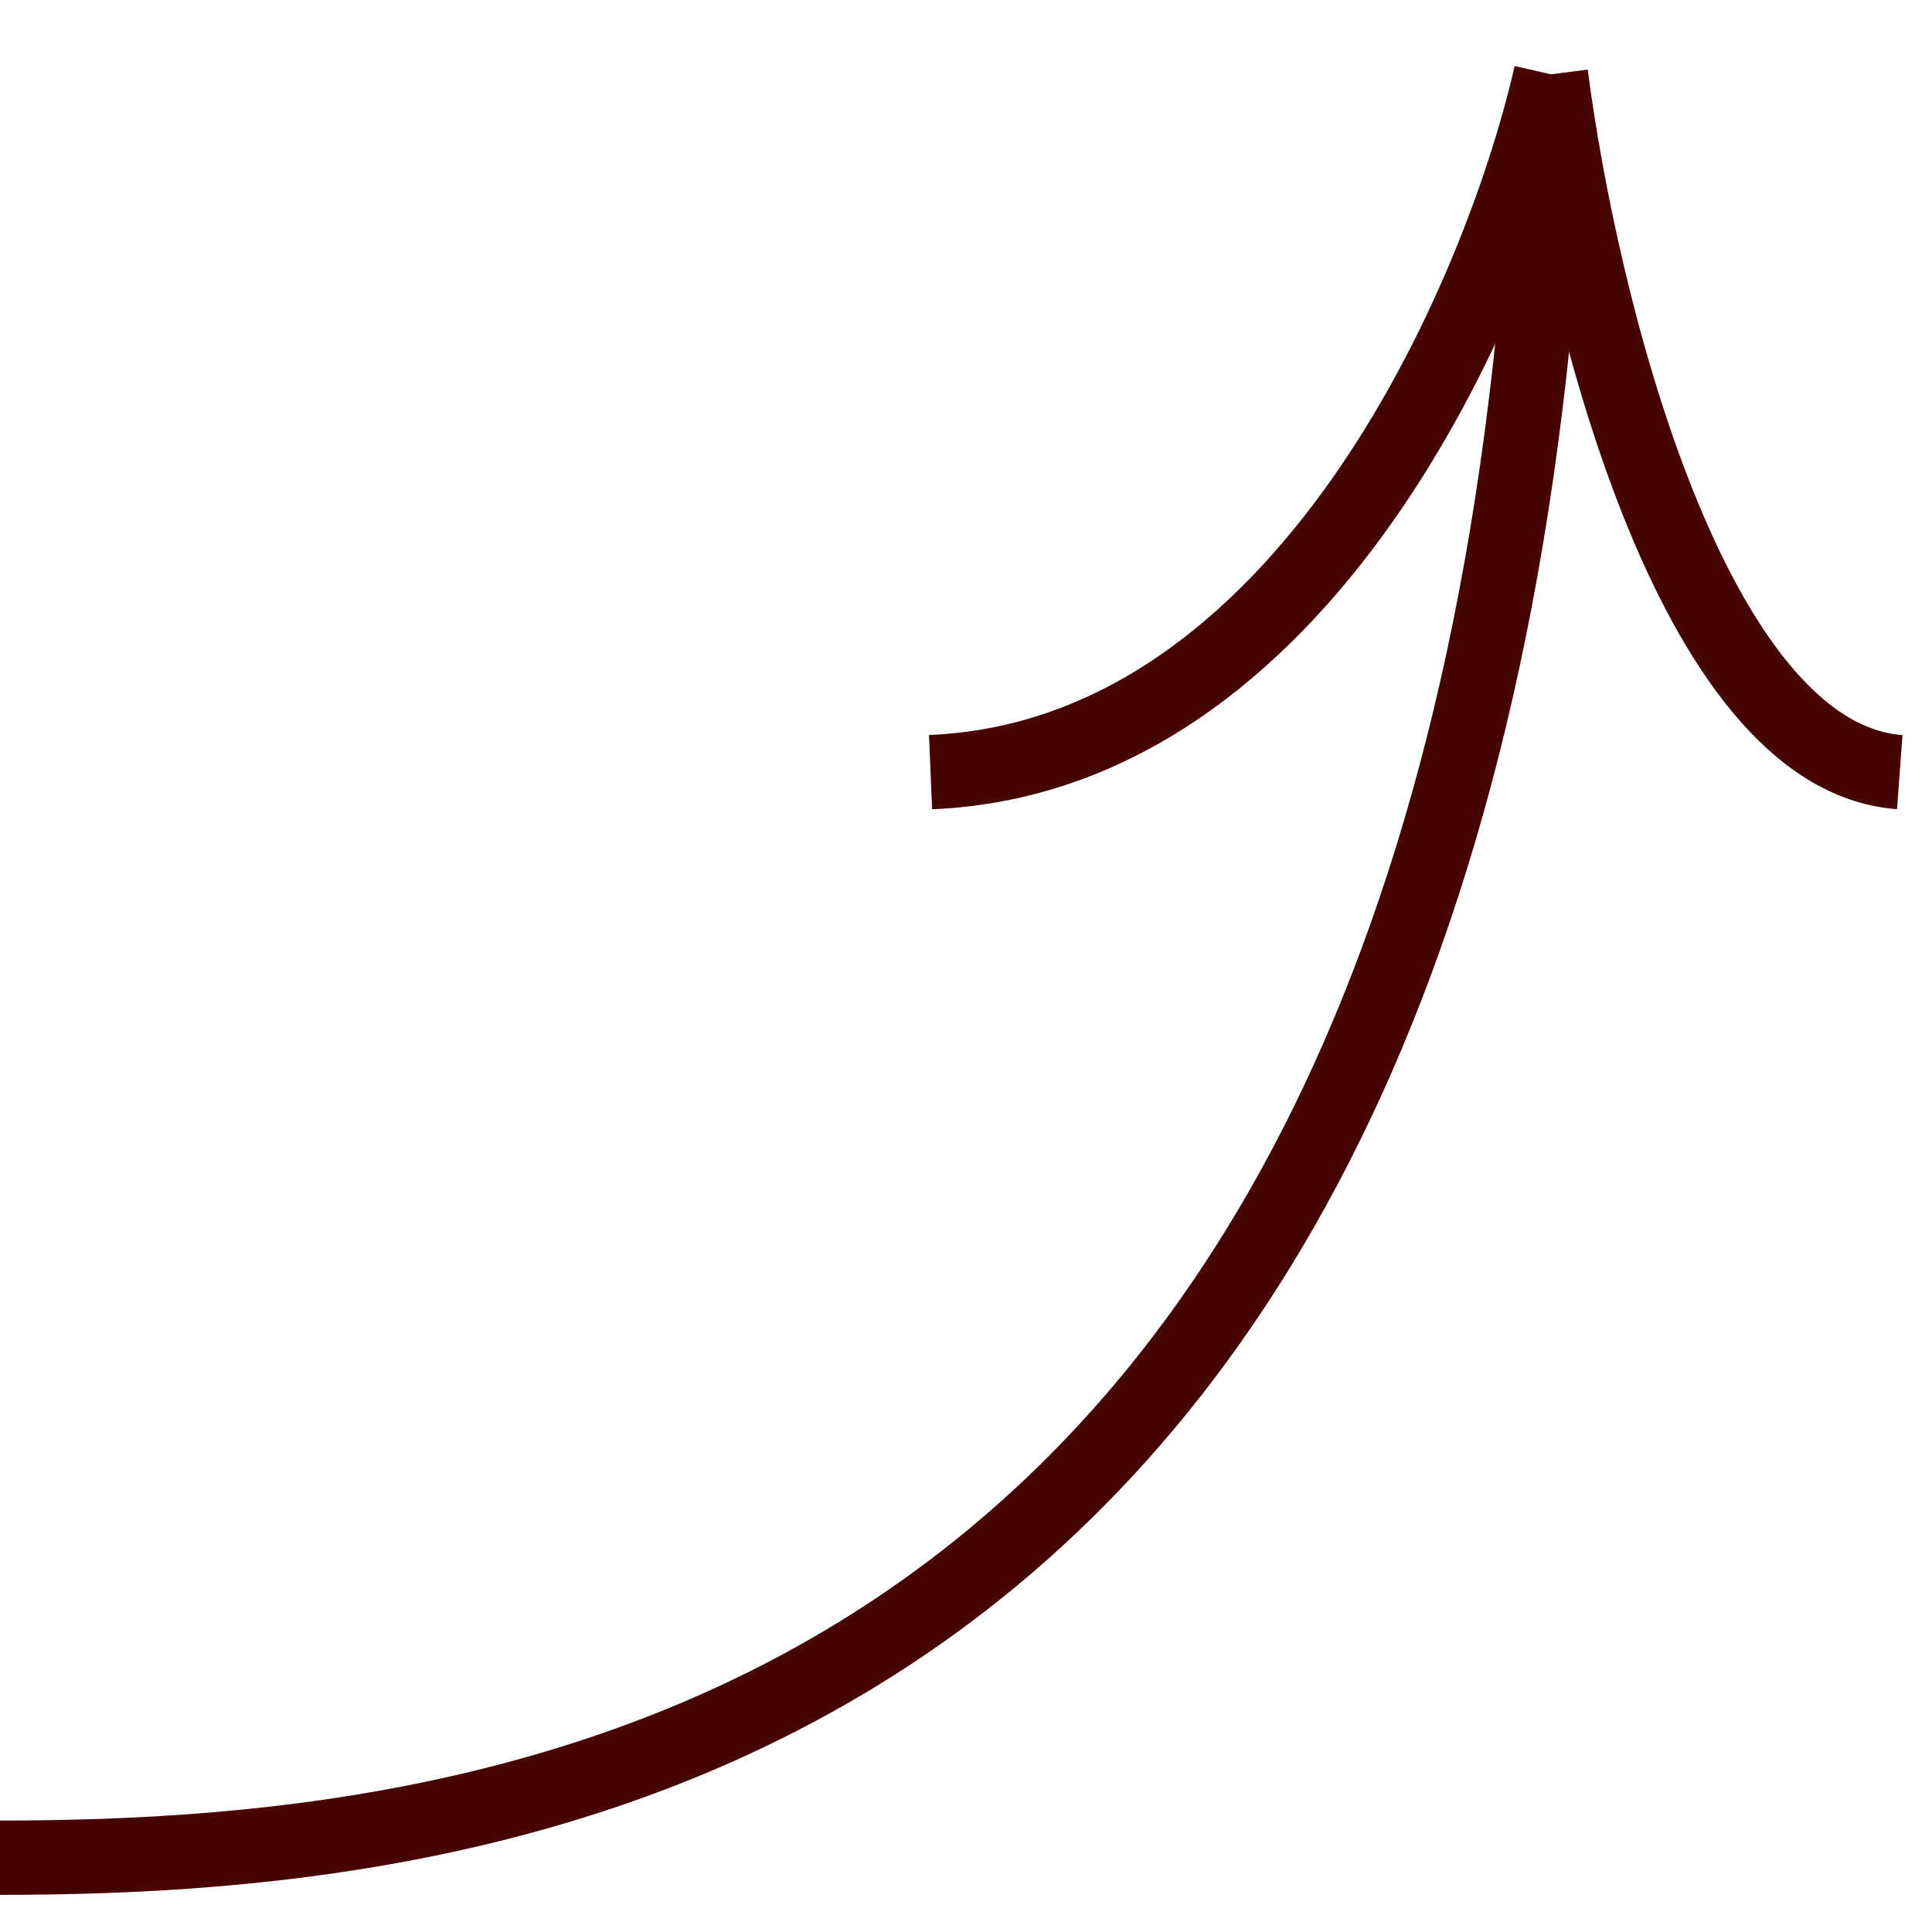
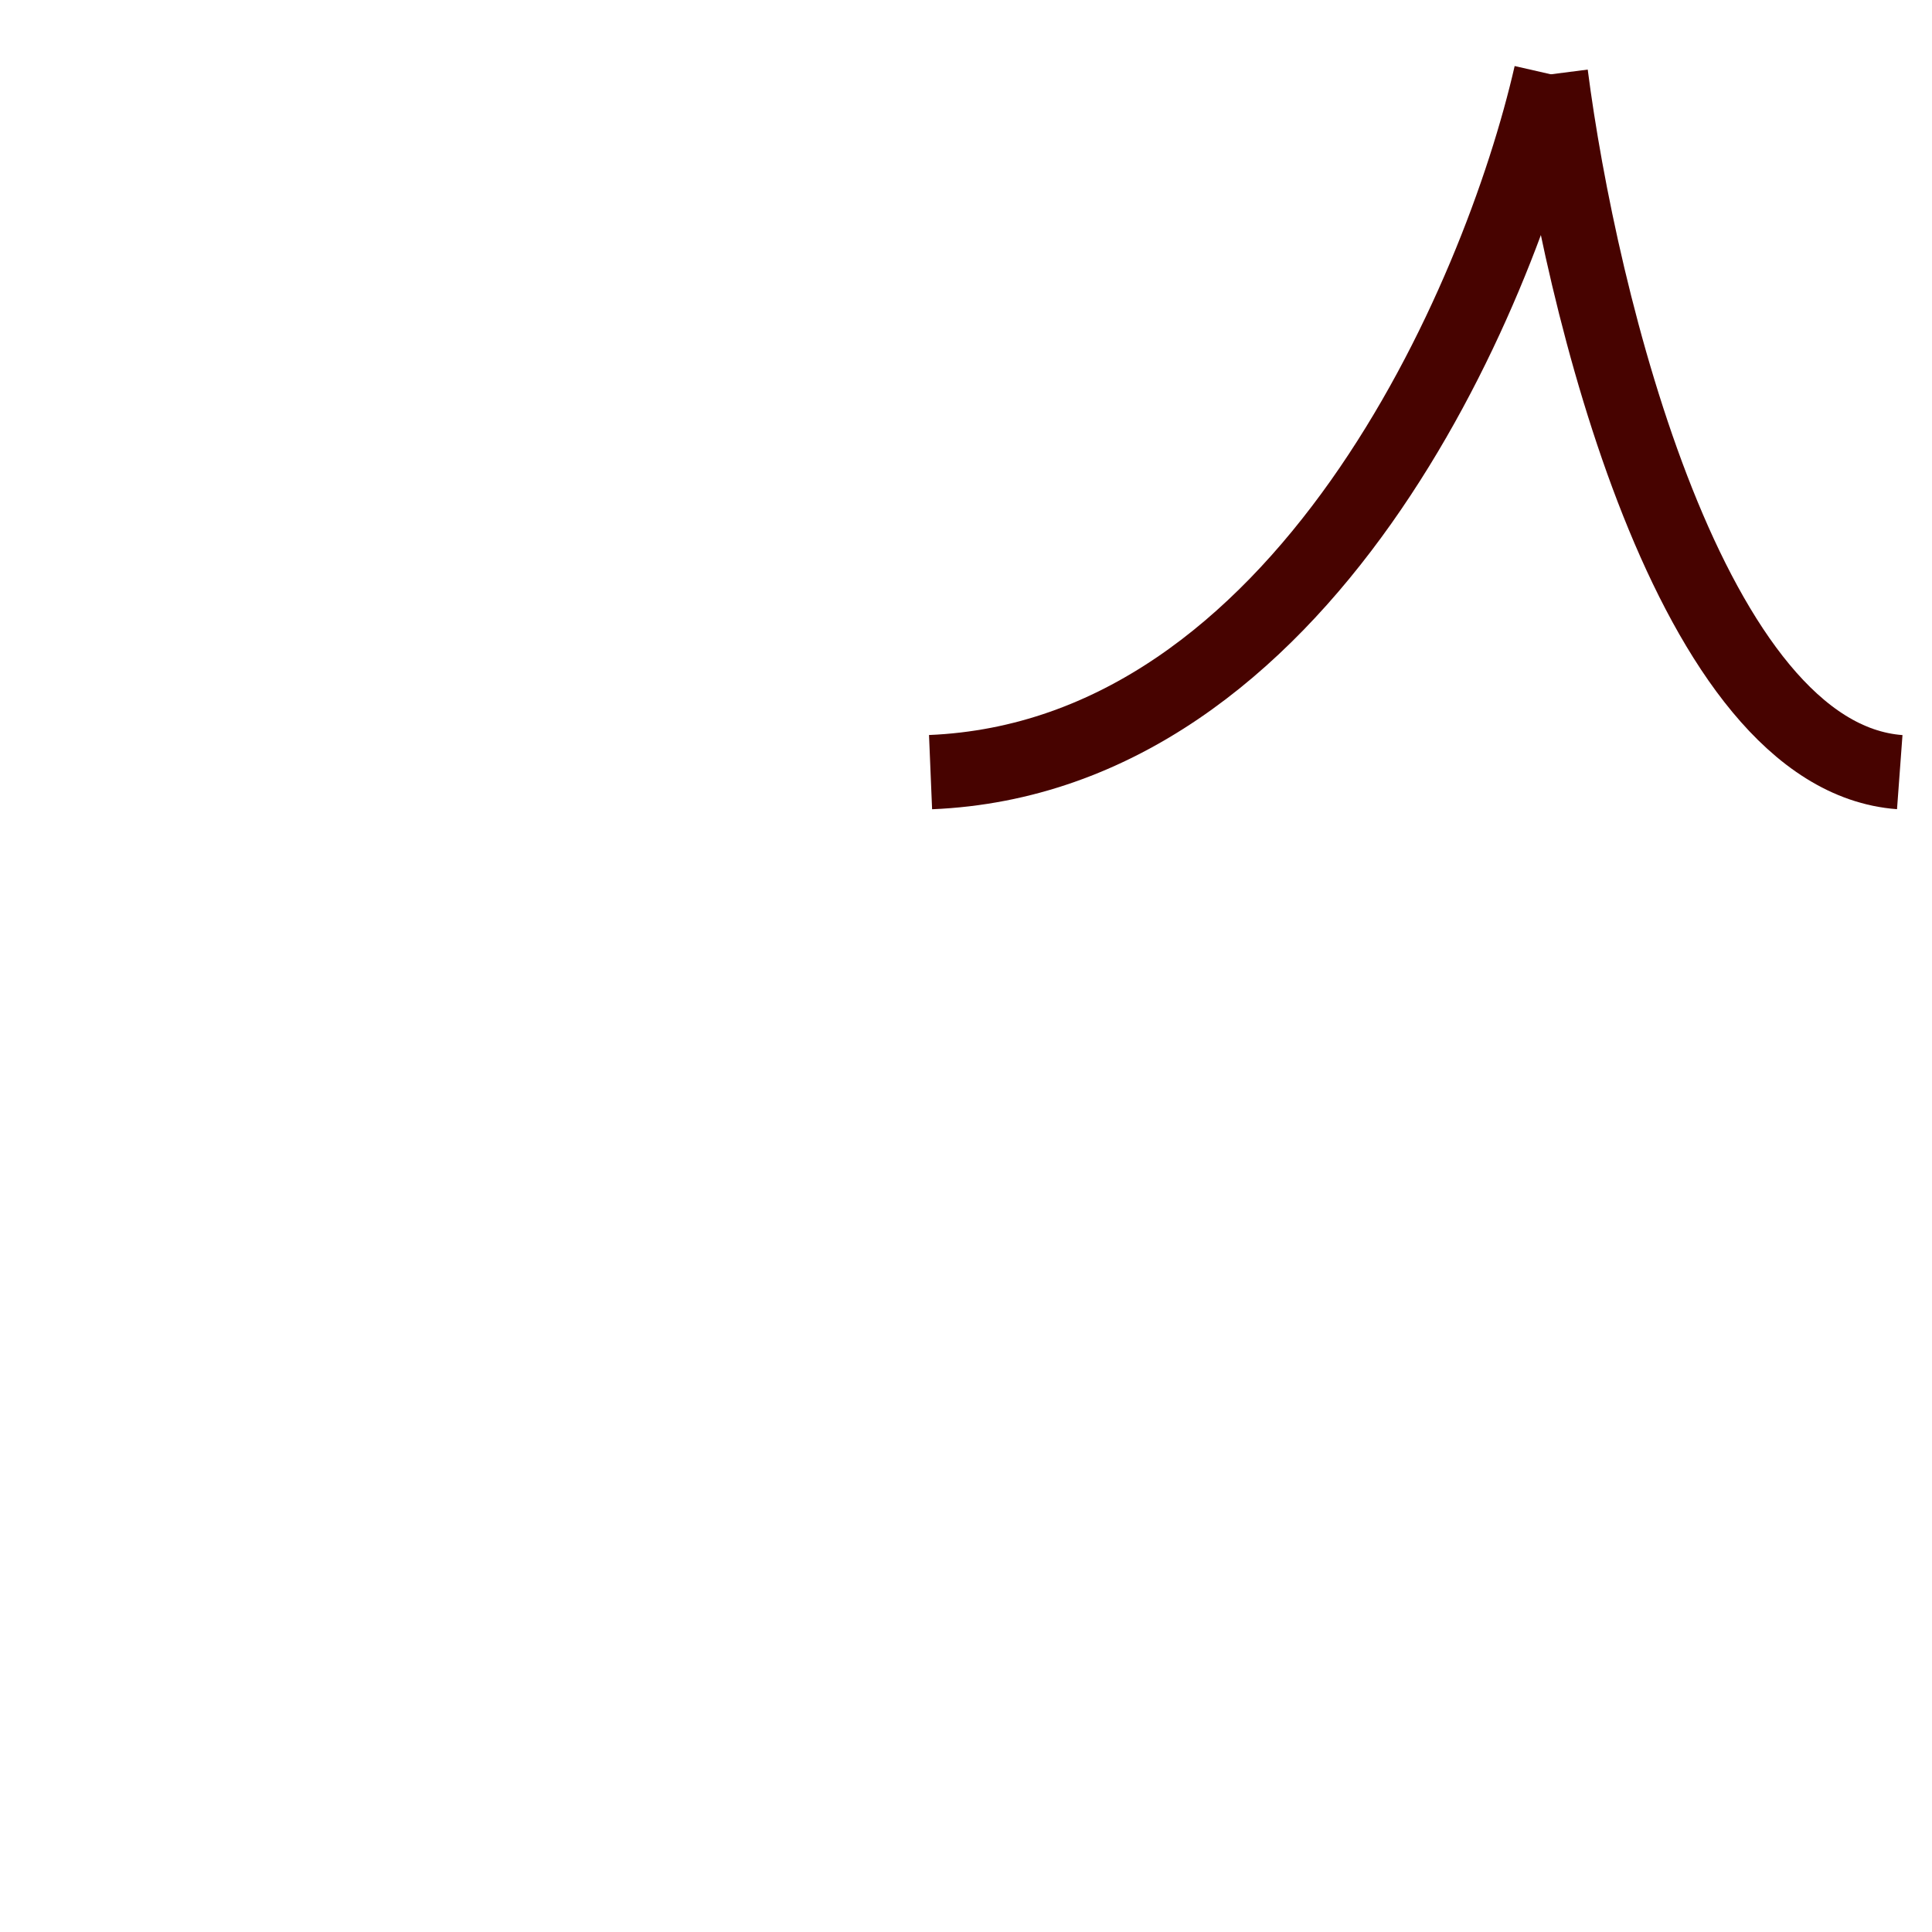
<svg xmlns="http://www.w3.org/2000/svg" width="26" height="26" viewBox="0 0 26 26" fill="none">
-   <path d="M0 25C7.016 25 20.111 23.446 20.87 1" stroke="#470300" />
  <path d="M20.871 1C20.176 4.043 17.532 10.183 12.523 10.391" stroke="#470300" />
  <path d="M20.871 1C21.262 4.043 22.749 10.183 25.566 10.391" stroke="#470300" />
</svg>